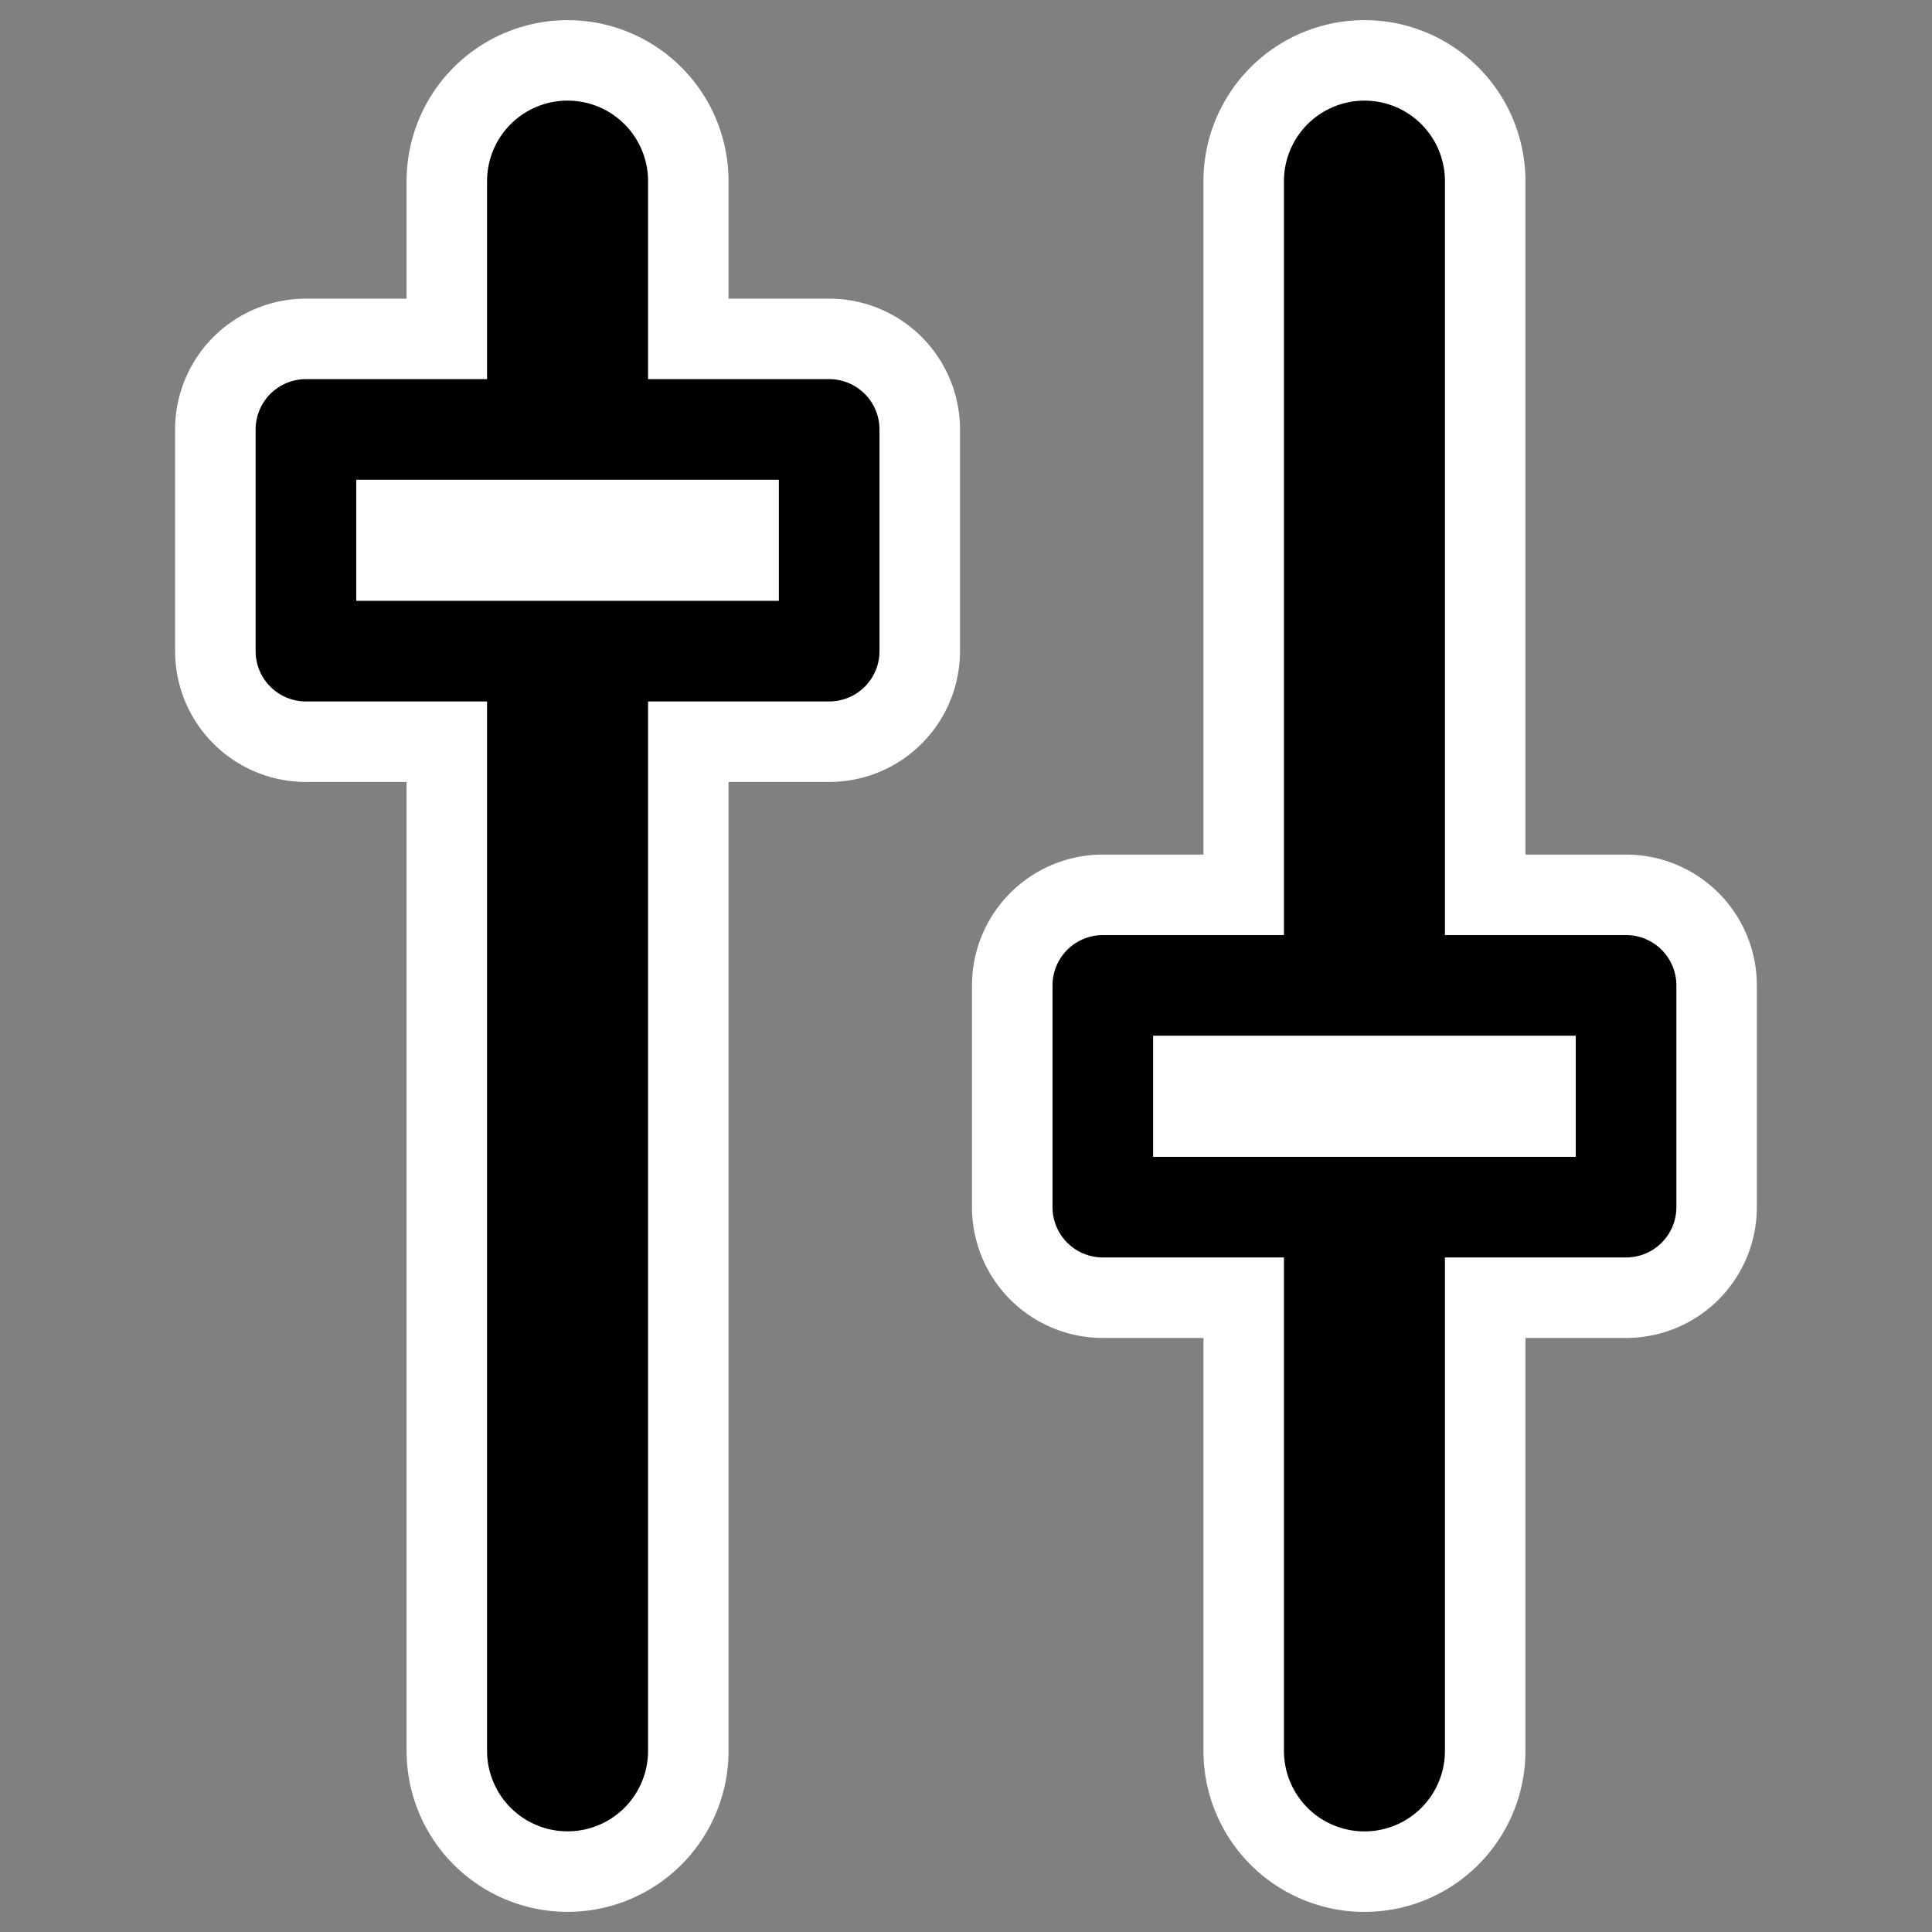
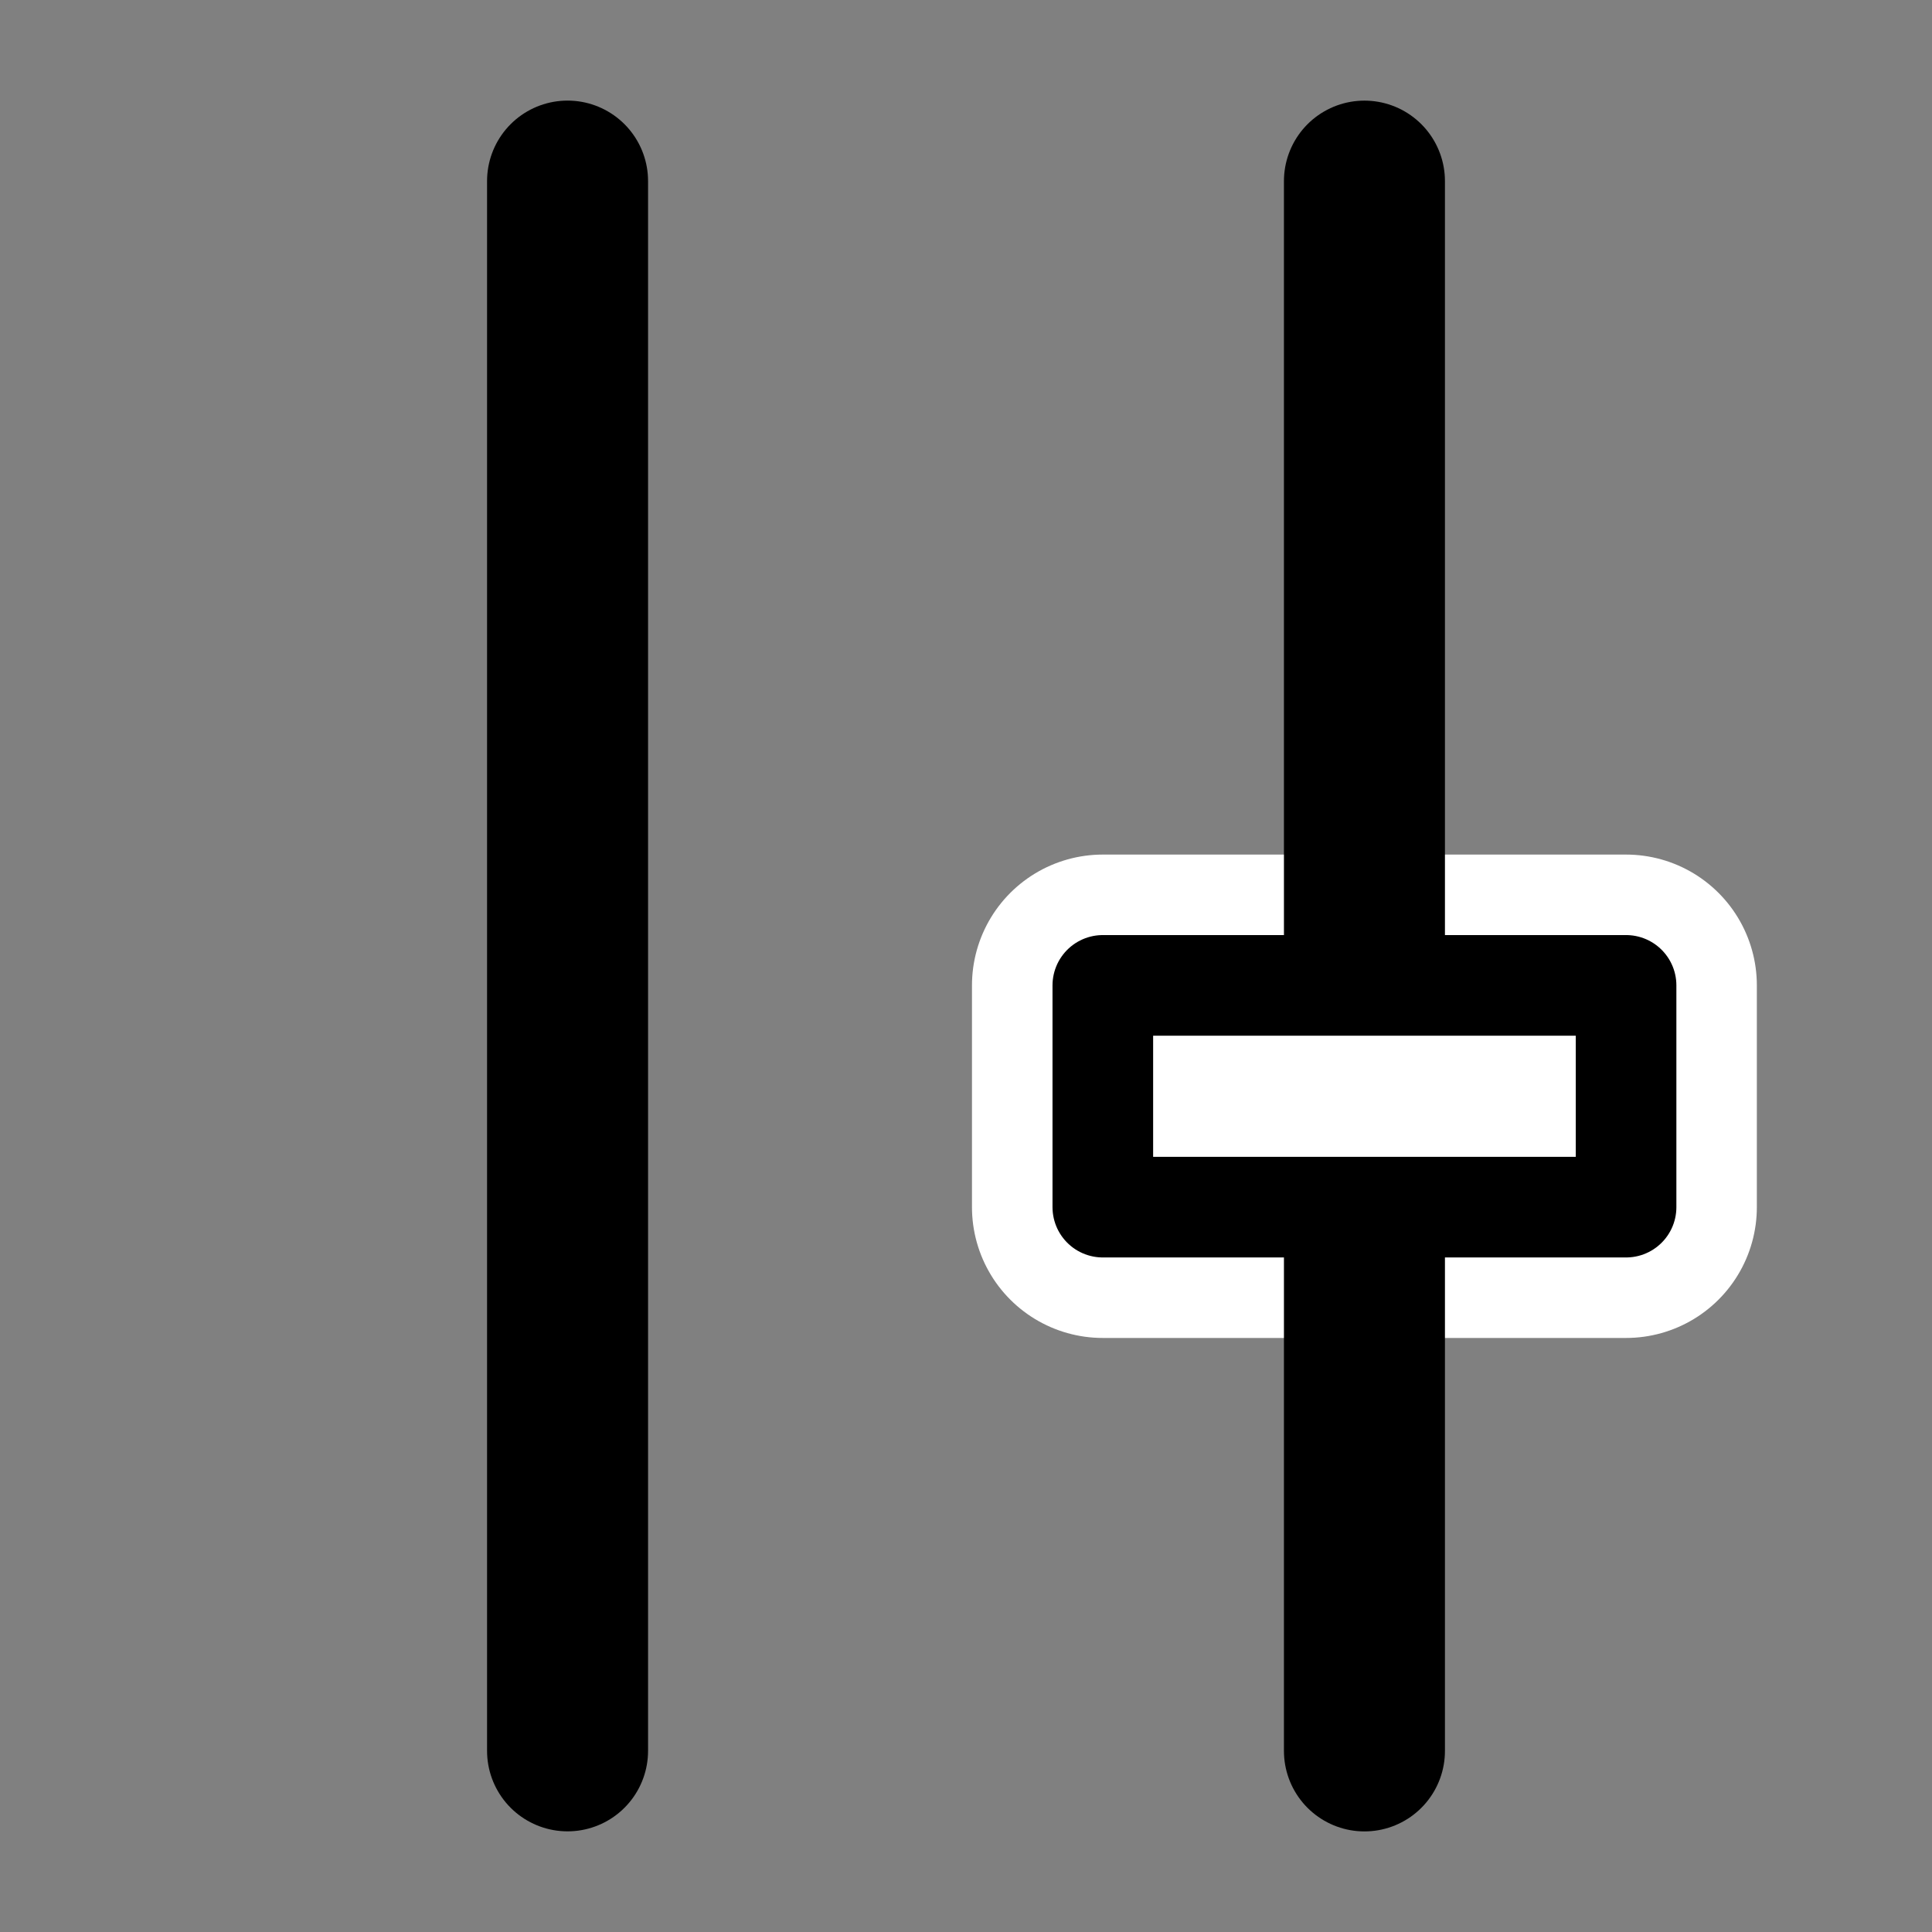
<svg xmlns="http://www.w3.org/2000/svg" viewBox="0 0 60 60" version="1.0">
  <rect x="0" y="0" width="60" height="60" fill="#808080" stroke="none" />
  <g stroke="#fff" stroke-linejoin="round" stroke-linecap="round" fill="none">
-     <path d="M17.626 5.625v48.75" stroke-width="9.999" />
-     <path d="M9.5 13.337v6.885h16.251v-6.885H9.501z" stroke-width="8.125" />
-     <path d="M42.374 5.625v48.751" stroke-width="10" />
    <path d="M34.248 30.602v6.887h16.25v-6.887h-16.25z" stroke-width="8.125" />
  </g>
  <g stroke-linejoin="round" stroke="#000" stroke-linecap="round">
    <path d="M17.626 5.624v48.75" stroke-width="5" fill="none" />
-     <path d="M9.501 13.337v6.885h16.25v-6.885H9.502z" fill-rule="evenodd" stroke-width="3.125" fill="#fff" />
    <path d="M42.374 5.625v48.751" stroke-width="5" fill="none" />
    <path d="M34.249 30.602v6.887h16.25v-6.887H34.25z" fill-rule="evenodd" stroke-width="3.125" fill="#fff" />
  </g>
</svg>